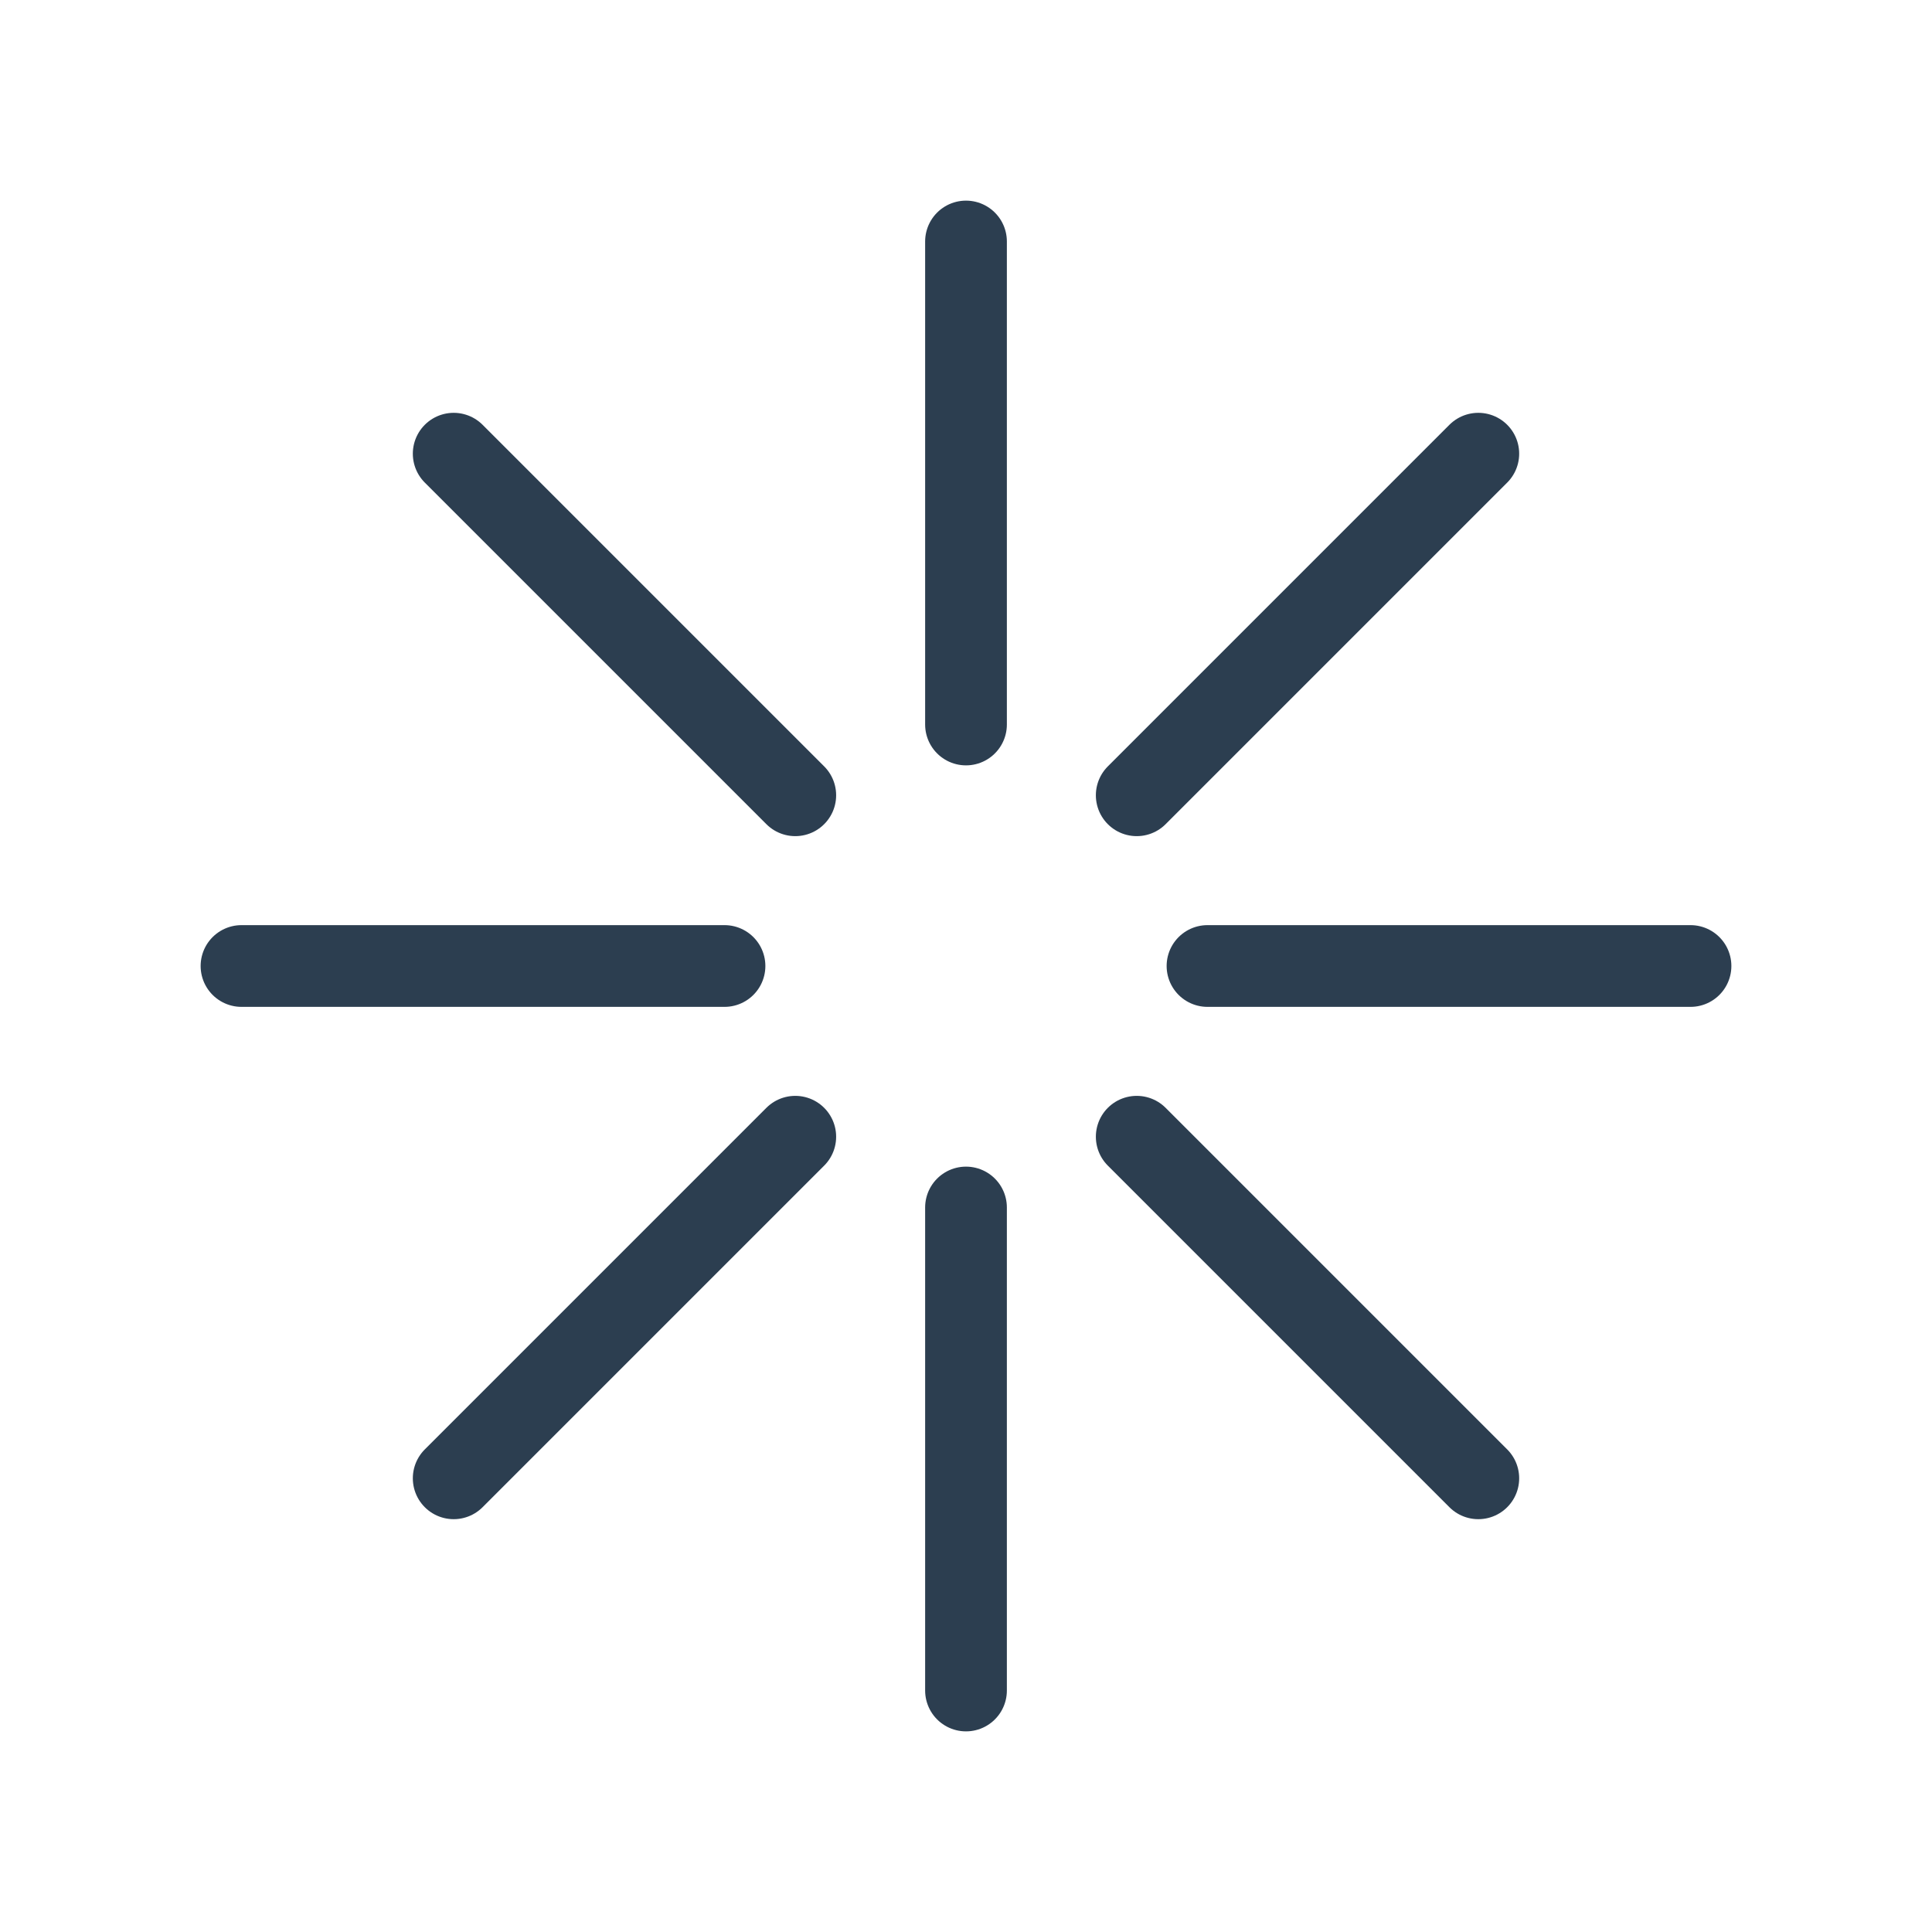
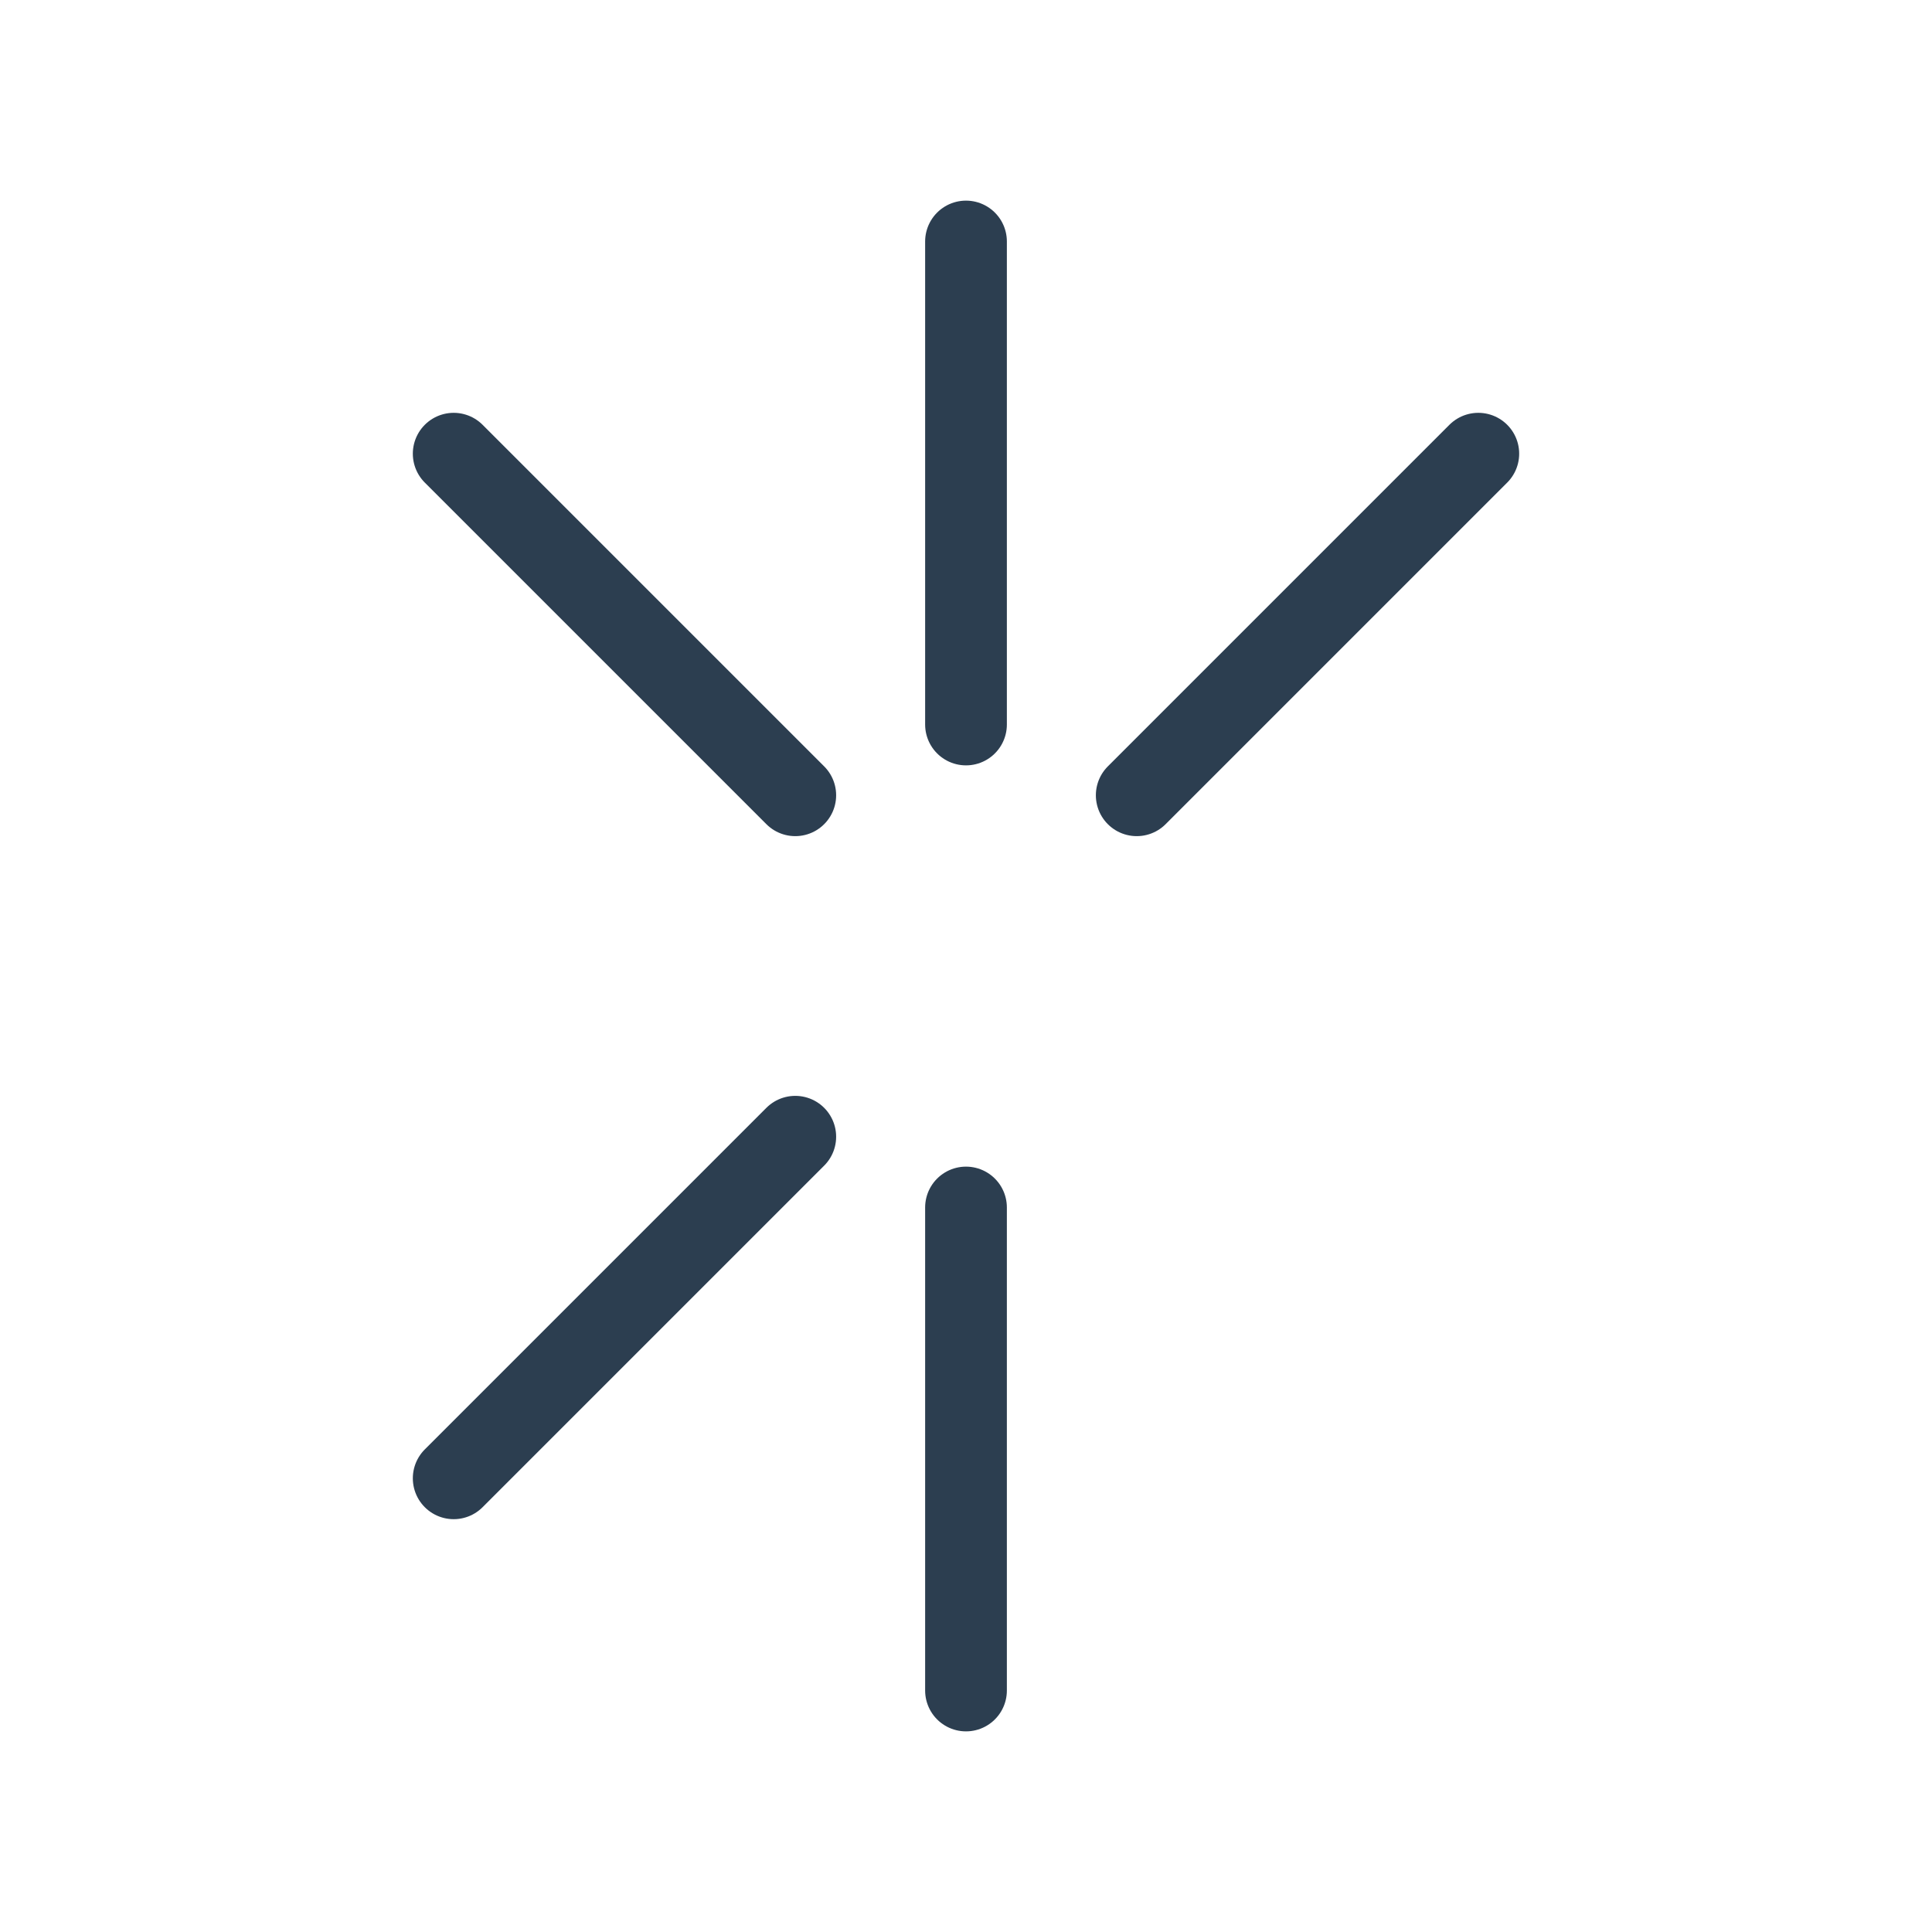
<svg xmlns="http://www.w3.org/2000/svg" width="65" height="65" viewBox="0 0 65 65" fill="none">
  <g clip-path="url(#clip0_1_1089)">
-     <path d="M8.125 32.5H24.375" stroke="#2C3E50" stroke-width="2.75" stroke-linecap="round" stroke-linejoin="round" />
-     <path d="M56.875 32.5H40.625" stroke="#2C3E50" stroke-width="2.75" stroke-linecap="round" stroke-linejoin="round" />
    <path d="M32.5 8.125V24.375" stroke="#2C3E50" stroke-width="2.75" stroke-linecap="round" stroke-linejoin="round" />
    <path d="M32.5 40.625V56.875" stroke="#2C3E50" stroke-width="2.75" stroke-linecap="round" stroke-linejoin="round" />
    <path d="M15.264 15.264L26.756 26.756" stroke="#2C3E50" stroke-width="2.75" stroke-linecap="round" stroke-linejoin="round" />
-     <path d="M49.736 49.736L38.244 38.244" stroke="#2C3E50" stroke-width="2.75" stroke-linecap="round" stroke-linejoin="round" />
    <path d="M49.736 15.264L38.244 26.756" stroke="#2C3E50" stroke-width="2.75" stroke-linecap="round" stroke-linejoin="round" />
    <path d="M26.756 38.244L15.264 49.736" stroke="#2C3E50" stroke-width="2.75" stroke-linecap="round" stroke-linejoin="round" />
  </g>
  <defs>
    <clipPath id="clip0_1_1089">
      <rect width="65" height="65" fill="white" />
    </clipPath>
  </defs>
</svg>